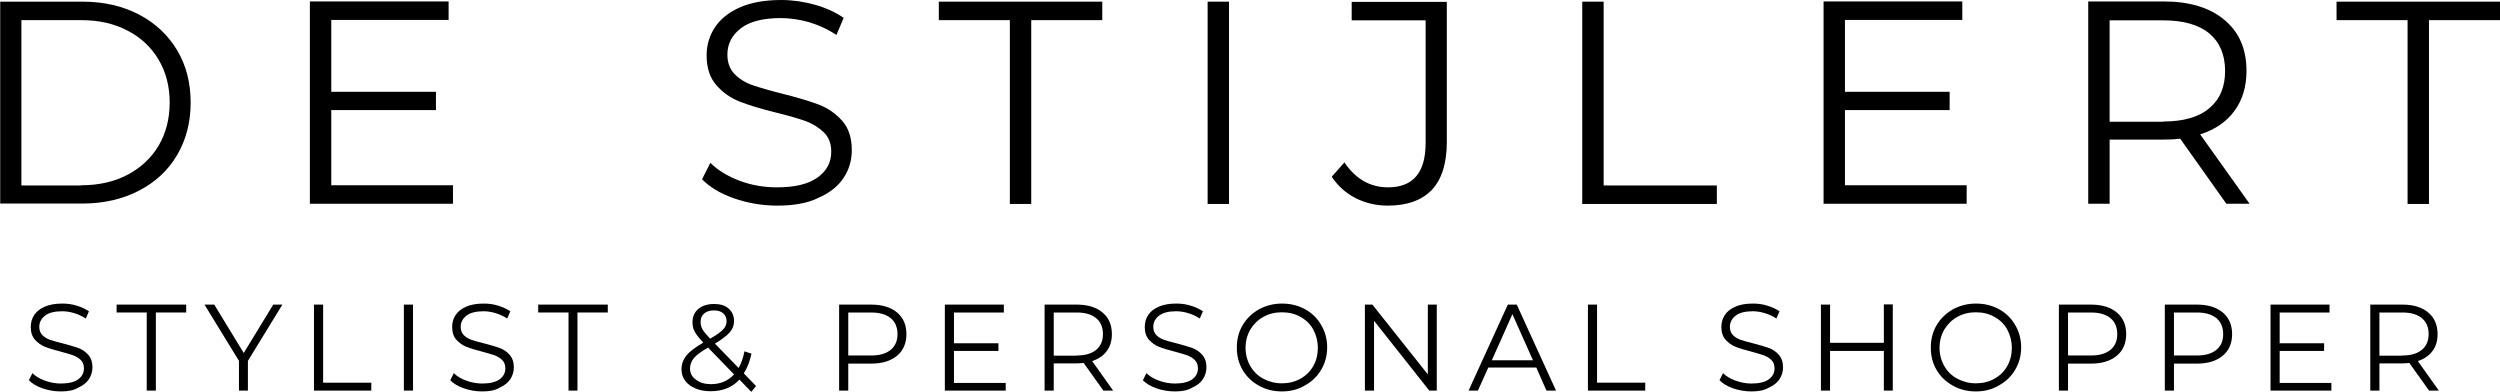
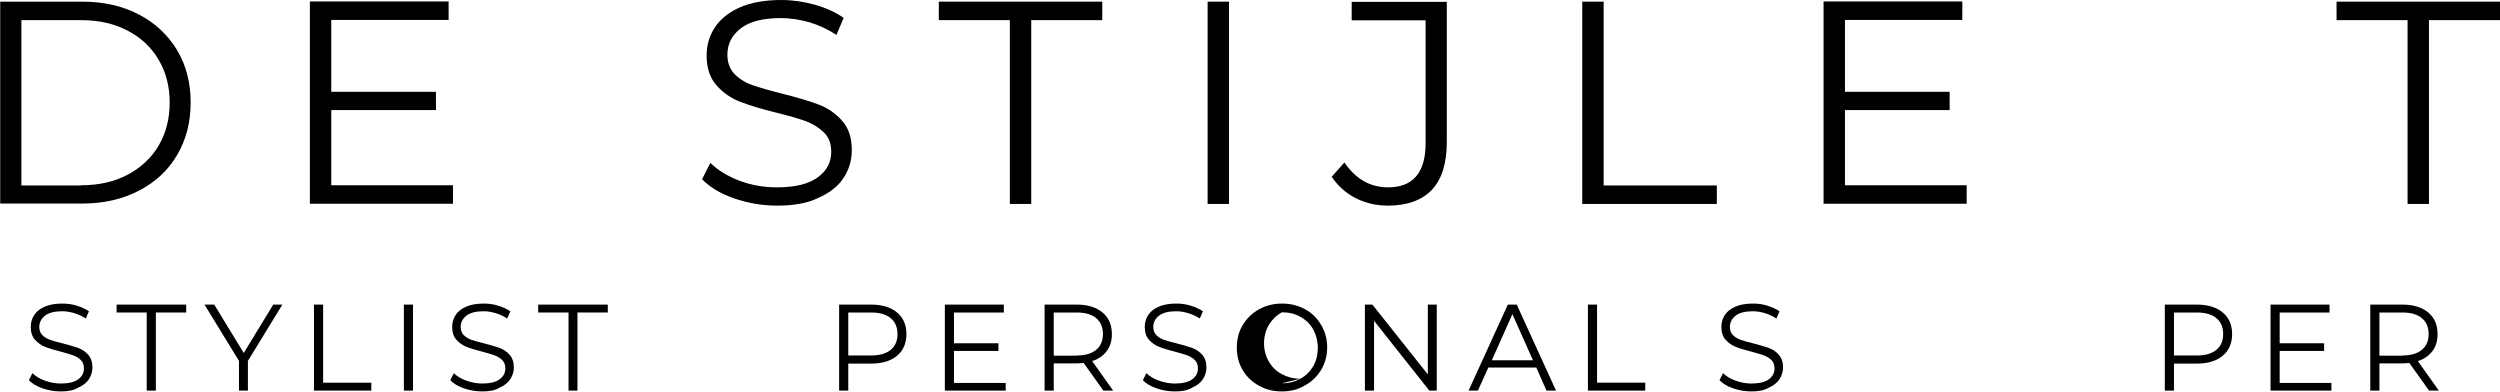
<svg xmlns="http://www.w3.org/2000/svg" id="Layer_1" data-name="Layer 1" viewBox="0 0 1733.503 271.7">
  <path d="m0,1.152h57.174c14.834,0,27.939,3.024,39.172,8.929,11.377,5.905,20.162,14.257,26.499,24.771,6.337,10.657,9.361,22.754,9.361,36.292,0,13.681-3.168,25.779-9.361,36.292-6.193,10.657-15.122,18.866-26.499,24.771-11.377,5.905-24.483,8.929-39.172,8.929H.144V1.152h-.144Zm56.31,127.309c12.241,0,23.042-2.448,32.259-7.345,9.217-4.896,16.418-11.665,21.458-20.162,5.041-8.641,7.633-18.578,7.633-29.811s-2.592-21.17-7.633-29.667c-5.041-8.641-12.241-15.41-21.458-20.162-9.217-4.896-19.874-7.345-32.259-7.345H14.834v114.636h41.476v-.144Z" />
  <path d="m314.095,128.461v12.817h-99.226V1.008h96.202v12.817h-81.369v49.829h72.584v12.673h-72.584v52.133h84.393Z" />
  <path d="m538.934,142.575c-10.369,0-20.45-1.728-29.955-5.041-9.505-3.312-16.85-7.777-22.178-13.249l5.761-11.377c5.041,5.041,11.809,9.217,20.162,12.385,8.353,3.168,17.138,4.609,26.067,4.609,12.529,0,21.89-2.304,28.227-6.913,6.337-4.609,9.361-10.513,9.361-17.858,0-5.617-1.728-10.081-5.185-13.393-3.456-3.312-7.633-5.905-12.529-7.777-4.896-1.728-11.809-3.744-20.594-5.905-10.513-2.592-19.01-5.185-25.203-7.633-6.193-2.448-11.665-6.193-16.13-11.377-4.464-5.041-6.769-11.953-6.769-20.594,0-7.057,1.872-13.537,5.617-19.298,3.744-5.761,9.505-10.513,17.282-13.969,7.777-3.456,17.426-5.185,28.803-5.185,8.065,0,15.842,1.152,23.474,3.312,7.633,2.16,14.257,5.185,19.874,9.073l-5.041,11.809c-5.905-3.888-12.097-6.769-18.866-8.785-6.625-1.872-13.249-2.88-19.586-2.88-12.241,0-21.602,2.304-27.795,7.057-6.193,4.752-9.361,10.801-9.361,18.29,0,5.617,1.728,10.081,5.041,13.537,3.456,3.456,7.633,6.049,12.817,7.777,5.185,1.728,12.097,3.744,20.738,5.905,10.225,2.592,18.578,5.041,24.915,7.489,6.337,2.448,11.665,6.193,16.13,11.233,4.464,5.041,6.625,11.809,6.625,20.306,0,7.057-1.872,13.537-5.761,19.298-3.744,5.761-9.649,10.369-17.57,13.825-7.201,3.6-16.85,5.328-28.371,5.328Z" />
  <path d="m700.229,13.969h-49.253V1.152h113.34v12.817h-49.253v127.453h-14.834V13.969h0Z" />
  <path d="m837.366,1.152h14.834v140.271h-14.834V1.152Z" />
  <path d="m962.319,142.575c-8.065,0-15.41-1.728-22.322-5.185-6.769-3.456-12.385-8.497-16.562-14.834l8.785-9.937c7.777,11.521,17.858,17.282,30.243,17.282,17.426,0,26.067-10.225,26.067-30.819V14.113h-51.269V1.296h65.959v97.21c0,14.69-3.456,25.779-10.369,33.123-6.913,7.201-16.994,10.945-30.531,10.945Z" />
  <path d="m1097.135,1.152h14.834v127.453h78.488v12.817h-93.322V1.152Z" />
  <path d="m1363.689,128.461v12.817h-99.226V1.008h96.202v12.817h-81.369v49.829h72.584v12.673h-72.584v52.133h84.393Z" />
-   <path d="m1543.75,141.279l-31.971-45.077c-3.6.432-7.345.576-11.233.576h-37.732v44.501h-14.834V1.008h52.421c17.858,0,31.971,4.32,42.052,12.817,10.225,8.497,15.266,20.306,15.266,35.284,0,10.945-2.736,20.162-8.353,27.795-5.473,7.489-13.393,12.961-23.762,16.274l34.276,48.101h-16.13v0Zm-43.637-57.03c13.825,0,24.483-3.024,31.827-9.217,7.345-6.193,10.945-14.69,10.945-25.779,0-11.377-3.744-20.018-10.945-26.067-7.345-6.049-18.002-9.073-31.827-9.073h-37.3v70.279h37.3v-.144Z" />
  <path d="m1669.416,13.969h-49.253V1.152h113.34v12.817h-49.253v127.453h-14.834V13.969Z" />
  <path d="m42.213,271.412c-4.464,0-8.641-.72-12.817-2.16-4.032-1.44-7.201-3.312-9.361-5.617l2.448-4.896c2.16,2.16,5.041,3.888,8.641,5.185,3.6,1.296,7.201,2.016,11.089,2.016,5.329,0,9.361-1.008,11.953-2.88,2.736-2.016,4.032-4.464,4.032-7.633,0-2.448-.72-4.32-2.16-5.761-1.44-1.44-3.168-2.448-5.329-3.312-2.16-.72-5.041-1.584-8.785-2.592-4.464-1.152-8.065-2.16-10.801-3.312-2.592-1.008-4.897-2.736-6.913-4.896-1.872-2.16-2.88-5.041-2.88-8.785,0-3.024.72-5.761,2.304-8.209,1.584-2.448,4.032-4.464,7.345-5.905,3.312-1.44,7.345-2.16,12.241-2.16,3.456,0,6.769.432,9.937,1.44,3.312,1.008,6.049,2.304,8.497,3.888l-2.16,5.041c-2.448-1.584-5.185-2.88-8.065-3.744-2.88-.864-5.617-1.296-8.353-1.296-5.185,0-9.217,1.008-11.809,3.024-2.592,2.016-4.032,4.609-4.032,7.777,0,2.448.72,4.32,2.16,5.761,1.44,1.44,3.312,2.592,5.473,3.312,2.16.72,5.185,1.584,8.785,2.448,4.32,1.152,7.921,2.16,10.657,3.168,2.736,1.008,5.041,2.592,6.913,4.752,1.872,2.16,2.88,5.041,2.88,8.641,0,3.024-.864,5.761-2.448,8.209-1.584,2.448-4.176,4.464-7.489,5.905-3.024,1.872-7.057,2.592-11.953,2.592Z" />
  <path d="m101.882,216.686h-21.026v-5.473h48.245v5.473h-21.026v54.15h-6.337v-54.15h.144Z" />
  <path d="m171.892,250.241v20.594h-6.193v-20.594l-23.907-39.028h6.769l20.45,33.556,20.45-33.556h6.337l-23.906,39.028Z" />
  <path d="m217.717,211.213h6.337v54.15h33.411v5.473h-39.748v-59.622h0Z" />
  <path d="m280.045,211.213h6.337v59.622h-6.337v-59.622Z" />
  <path d="m334.408,271.412c-4.464,0-8.641-.72-12.817-2.16-4.032-1.44-7.201-3.312-9.361-5.617l2.448-4.896c2.16,2.16,5.041,3.888,8.641,5.185,3.6,1.296,7.201,2.016,11.089,2.016,5.329,0,9.361-1.008,11.953-2.88,2.736-2.016,4.032-4.464,4.032-7.633,0-2.448-.72-4.32-2.16-5.761-1.44-1.44-3.168-2.448-5.329-3.312-2.16-.72-5.041-1.584-8.785-2.592-4.464-1.152-8.065-2.16-10.801-3.312-2.592-1.008-4.896-2.736-6.913-4.896-1.872-2.16-2.88-5.041-2.88-8.785,0-3.024.72-5.761,2.304-8.209,1.584-2.448,4.032-4.464,7.345-5.905,3.312-1.44,7.345-2.16,12.241-2.16,3.456,0,6.769.432,9.937,1.44,3.312,1.008,6.049,2.304,8.497,3.888l-2.16,5.041c-2.448-1.584-5.185-2.88-8.065-3.744-2.88-.864-5.617-1.296-8.353-1.296-5.185,0-9.217,1.008-11.809,3.024-2.592,2.016-4.032,4.609-4.032,7.777,0,2.448.72,4.32,2.16,5.761,1.44,1.44,3.312,2.592,5.473,3.312,2.16.72,5.185,1.584,8.785,2.448,4.32,1.152,7.921,2.16,10.657,3.168,2.736,1.008,5.041,2.592,6.913,4.752,1.872,2.16,2.88,5.041,2.88,8.641,0,3.024-.864,5.761-2.448,8.209-1.584,2.448-4.176,4.464-7.489,5.905-2.88,1.872-7.057,2.592-11.953,2.592Z" />
  <path d="m394.22,216.686h-21.026v-5.473h48.245v5.473h-21.026v54.15h-6.193v-54.15Z" />
-   <path d="m520.935,271.7l-8.209-8.497c-5.041,5.473-11.665,8.065-20.018,8.065-3.888,0-7.345-.576-10.369-1.872-3.024-1.296-5.473-3.024-7.201-5.329-1.728-2.304-2.592-4.896-2.592-7.921,0-3.6,1.152-6.769,3.456-9.649,2.304-2.88,6.193-5.761,11.665-8.929-2.88-3.024-4.753-5.473-5.905-7.489-1.152-2.016-1.584-4.32-1.584-6.625,0-3.744,1.296-6.913,4.032-9.217,2.736-2.304,6.337-3.456,10.945-3.456,4.32,0,7.633,1.008,10.081,3.168,2.448,2.16,3.744,5.041,3.744,8.641,0,3.024-1.008,5.617-3.024,7.921-2.016,2.304-5.473,4.896-10.225,7.777l16.418,16.85c1.872-3.168,3.168-7.057,4.032-11.521l4.896,1.584c-1.152,5.329-2.88,9.937-5.329,13.681l8.497,8.785-3.312,4.032Zm-25.779-56.454c-3.024,0-5.329.72-6.913,2.16-1.728,1.44-2.448,3.456-2.448,5.905,0,1.728.432,3.456,1.296,5.041.864,1.584,2.736,3.744,5.329,6.481,4.32-2.448,7.345-4.609,8.929-6.337,1.728-1.728,2.448-3.744,2.448-5.761,0-2.304-.72-4.032-2.304-5.473-1.44-1.296-3.6-2.016-6.337-2.016Zm-2.16,51.125c6.625,0,11.953-2.304,15.986-6.769l-18.002-18.578c-4.753,2.736-7.921,5.041-9.793,7.201-1.728,2.16-2.736,4.609-2.736,7.201,0,3.168,1.296,5.905,4.032,7.777,2.736,2.16,6.193,3.168,10.513,3.168Z" />
  <path d="m604.177,211.213c7.633,0,13.537,1.872,17.858,5.473,4.32,3.6,6.481,8.641,6.481,14.978s-2.16,11.377-6.481,14.978c-4.32,3.6-10.225,5.473-17.858,5.473h-15.986v18.722h-6.337v-59.622h22.322Zm-.144,35.284c5.905,0,10.369-1.296,13.537-3.888,3.168-2.592,4.753-6.193,4.753-10.945s-1.584-8.497-4.753-11.089c-3.168-2.592-7.633-3.888-13.537-3.888h-15.842v29.811h15.842v0Z" />
  <path d="m697.356,265.363v5.473h-42.196v-59.622h40.9v5.473h-34.564v21.314h30.819v5.329h-30.819v22.178h35.86v-.144Z" />
  <path d="m765.082,270.836l-13.681-19.154c-1.584.144-3.168.288-4.753.288h-15.986v18.866h-6.337v-59.622h22.322c7.633,0,13.537,1.872,17.858,5.473,4.32,3.6,6.481,8.641,6.481,14.978,0,4.609-1.152,8.641-3.6,11.809-2.304,3.168-5.761,5.473-10.081,6.913l14.546,20.45h-6.769Zm-18.578-24.339c5.905,0,10.369-1.296,13.537-3.888,3.168-2.592,4.752-6.337,4.752-10.945,0-4.752-1.584-8.497-4.752-11.089-3.168-2.592-7.633-3.888-13.537-3.888h-15.842v29.955h15.842v-.144Z" />
  <path d="m814.656,271.412c-4.464,0-8.641-.72-12.817-2.16-4.032-1.44-7.201-3.312-9.361-5.617l2.448-4.896c2.16,2.16,5.041,3.888,8.641,5.185,3.6,1.296,7.201,2.016,11.089,2.016,5.329,0,9.361-1.008,11.953-2.88,2.736-2.016,4.032-4.464,4.032-7.633,0-2.448-.72-4.32-2.16-5.761-1.44-1.44-3.168-2.448-5.329-3.312-2.16-.72-5.041-1.584-8.785-2.592-4.464-1.152-8.065-2.16-10.801-3.312-2.592-1.008-4.896-2.736-6.913-4.896-1.872-2.16-2.88-5.041-2.88-8.785,0-3.024.72-5.761,2.304-8.209,1.584-2.448,4.032-4.464,7.345-5.905,3.312-1.44,7.345-2.16,12.241-2.16,3.456,0,6.769.432,9.937,1.44,3.312,1.008,6.049,2.304,8.497,3.888l-2.16,5.041c-2.448-1.584-5.185-2.88-8.065-3.744-2.88-.864-5.617-1.296-8.353-1.296-5.185,0-9.217,1.008-11.809,3.024-2.592,2.016-4.032,4.609-4.032,7.777,0,2.448.72,4.32,2.16,5.761,1.44,1.44,3.312,2.592,5.473,3.312,2.16.72,5.185,1.584,8.785,2.448,4.32,1.152,7.921,2.16,10.657,3.168,2.736,1.008,5.041,2.592,6.913,4.752,1.872,2.16,2.88,5.041,2.88,8.641,0,3.024-.864,5.761-2.448,8.209-1.584,2.448-4.176,4.464-7.489,5.905-3.024,1.872-7.057,2.592-11.953,2.592Z" />
-   <path d="m888.87,271.412c-5.905,0-11.233-1.296-15.986-4.032-4.752-2.592-8.497-6.193-11.233-10.801-2.736-4.609-4.032-9.793-4.032-15.554s1.296-10.945,4.032-15.554c2.736-4.609,6.481-8.209,11.233-10.945,4.752-2.592,10.081-4.032,15.986-4.032s11.233,1.296,15.986,3.888c4.752,2.592,8.497,6.193,11.233,10.945,2.736,4.609,4.176,9.793,4.176,15.554s-1.44,10.945-4.176,15.554c-2.736,4.609-6.481,8.209-11.233,10.801-4.752,2.88-10.081,4.176-15.986,4.176Zm0-5.617c4.752,0,8.929-1.008,12.817-3.168,3.888-2.16,6.769-5.041,8.929-8.785,2.16-3.744,3.168-8.065,3.168-12.673s-1.152-8.929-3.168-12.673c-2.016-3.744-5.185-6.769-8.929-8.785-3.744-2.16-8.065-3.168-12.817-3.168s-8.929,1.008-12.817,3.168c-3.888,2.16-6.769,5.041-9.073,8.785-2.16,3.744-3.312,8.065-3.312,12.673s1.152,8.929,3.312,12.673c2.16,3.744,5.185,6.769,9.073,8.785,3.744,2.016,8.065,3.168,12.817,3.168Z" />
+   <path d="m888.87,271.412c-5.905,0-11.233-1.296-15.986-4.032-4.752-2.592-8.497-6.193-11.233-10.801-2.736-4.609-4.032-9.793-4.032-15.554s1.296-10.945,4.032-15.554c2.736-4.609,6.481-8.209,11.233-10.945,4.752-2.592,10.081-4.032,15.986-4.032s11.233,1.296,15.986,3.888c4.752,2.592,8.497,6.193,11.233,10.945,2.736,4.609,4.176,9.793,4.176,15.554s-1.44,10.945-4.176,15.554c-2.736,4.609-6.481,8.209-11.233,10.801-4.752,2.88-10.081,4.176-15.986,4.176Zm0-5.617c4.752,0,8.929-1.008,12.817-3.168,3.888-2.16,6.769-5.041,8.929-8.785,2.16-3.744,3.168-8.065,3.168-12.673s-1.152-8.929-3.168-12.673c-2.016-3.744-5.185-6.769-8.929-8.785-3.744-2.16-8.065-3.168-12.817-3.168c-3.888,2.16-6.769,5.041-9.073,8.785-2.16,3.744-3.312,8.065-3.312,12.673s1.152,8.929,3.312,12.673c2.16,3.744,5.185,6.769,9.073,8.785,3.744,2.016,8.065,3.168,12.817,3.168Z" />
  <path d="m996.259,211.213v59.622h-5.185l-38.308-48.389v48.389h-6.337v-59.622h5.185l38.452,48.389v-48.389h6.193Z" />
  <path d="m1065.264,254.85h-33.267l-7.201,15.986h-6.481l27.219-59.622h6.193l27.219,59.622h-6.625l-7.057-15.986Zm-2.304-5.041l-14.257-31.971-14.257,31.971h28.515Z" />
  <path d="m1101.061,211.213h6.337v54.15h33.412v5.473h-39.748v-59.622Z" />
  <path d="m1214.476,271.412c-4.464,0-8.641-.72-12.817-2.16-4.032-1.44-7.201-3.312-9.361-5.617l2.448-4.896c2.16,2.16,5.041,3.888,8.641,5.185,3.6,1.296,7.201,2.016,11.089,2.016,5.329,0,9.361-1.008,11.953-2.88,2.736-2.016,4.032-4.464,4.032-7.633,0-2.448-.72-4.32-2.16-5.761-1.44-1.44-3.168-2.448-5.329-3.312-2.16-.72-5.041-1.584-8.785-2.592-4.464-1.152-8.065-2.16-10.801-3.312-2.592-1.008-4.896-2.736-6.913-4.896-1.872-2.16-2.88-5.041-2.88-8.785,0-3.024.72-5.761,2.304-8.209,1.584-2.448,4.032-4.464,7.345-5.905,3.312-1.44,7.345-2.16,12.241-2.16,3.456,0,6.769.432,9.937,1.44,3.312,1.008,6.049,2.304,8.497,3.888l-2.16,5.041c-2.448-1.584-5.185-2.88-8.065-3.744-2.88-.864-5.617-1.296-8.353-1.296-5.185,0-9.217,1.008-11.809,3.024-2.592,2.016-4.032,4.609-4.032,7.777,0,2.448.72,4.32,2.16,5.761,1.44,1.44,3.312,2.592,5.473,3.312,2.16.72,5.185,1.584,8.785,2.448,4.32,1.152,7.921,2.16,10.657,3.168s5.041,2.592,6.913,4.752c1.872,2.16,2.88,5.041,2.88,8.641,0,3.024-.864,5.761-2.448,8.209-1.584,2.448-4.176,4.464-7.489,5.905-3.024,1.872-7.057,2.592-11.953,2.592Z" />
-   <path d="m1312.453,211.213v59.622h-6.193v-27.507h-37.3v27.507h-6.337v-59.622h6.337v26.499h37.3v-26.643h6.193v.144Z" />
-   <path d="m1370.08,271.412c-5.905,0-11.233-1.296-15.986-4.032-4.752-2.592-8.497-6.193-11.233-10.801-2.736-4.609-4.032-9.793-4.032-15.554s1.296-10.945,4.032-15.554c2.736-4.609,6.481-8.209,11.233-10.945,4.752-2.592,10.081-4.032,15.986-4.032s11.233,1.296,15.986,3.888c4.752,2.592,8.497,6.193,11.233,10.945,2.736,4.609,4.176,9.793,4.176,15.554s-1.44,10.945-4.176,15.554c-2.736,4.609-6.481,8.209-11.233,10.801-4.752,2.88-10.081,4.176-15.986,4.176Zm0-5.617c4.752,0,8.929-1.008,12.817-3.168,3.888-2.16,6.769-5.041,8.929-8.785,2.16-3.744,3.168-8.065,3.168-12.673s-1.152-8.929-3.168-12.673c-2.016-3.744-5.185-6.769-8.929-8.785-3.744-2.16-8.065-3.168-12.817-3.168s-8.929,1.008-12.817,3.168c-3.888,2.16-6.769,5.041-9.073,8.785-2.16,3.744-3.312,8.065-3.312,12.673s1.152,8.929,3.312,12.673c2.16,3.744,5.185,6.769,9.073,8.785,3.888,2.016,8.065,3.168,12.817,3.168Z" />
-   <path d="m1449.962,211.213c7.633,0,13.537,1.872,17.858,5.473,4.32,3.6,6.481,8.641,6.481,14.978s-2.16,11.377-6.481,14.978c-4.32,3.6-10.225,5.473-17.858,5.473h-15.986v18.722h-6.337v-59.622h22.322Zm-.144,35.284c5.905,0,10.369-1.296,13.537-3.888,3.168-2.592,4.752-6.193,4.752-10.945s-1.584-8.497-4.752-11.089c-3.168-2.592-7.633-3.888-13.537-3.888h-15.842v29.811h15.842v0Z" />
  <path d="m1523.411,211.213c7.633,0,13.537,1.872,17.858,5.473,4.32,3.6,6.481,8.641,6.481,14.978s-2.16,11.377-6.481,14.978c-4.32,3.6-10.225,5.473-17.858,5.473h-15.986v18.722h-6.337v-59.622h22.322Zm-.144,35.284c5.905,0,10.369-1.296,13.537-3.888,3.168-2.592,4.752-6.193,4.752-10.945s-1.584-8.497-4.752-11.089c-3.168-2.592-7.633-3.888-13.537-3.888h-15.842v29.811h15.842v0Z" />
  <path d="m1616.59,265.363v5.473h-42.196v-59.622h40.9v5.473h-34.564v21.314h30.819v5.329h-30.819v22.178h35.86v-.144Z" />
  <path d="m1684.316,270.836l-13.681-19.154c-1.584.144-3.168.288-4.752.288h-15.986v18.866h-6.337v-59.622h22.322c7.633,0,13.537,1.872,17.858,5.473,4.32,3.6,6.481,8.641,6.481,14.978,0,4.609-1.152,8.641-3.6,11.809-2.304,3.168-5.761,5.473-10.081,6.913l14.546,20.45h-6.769Zm-18.578-24.339c5.905,0,10.369-1.296,13.537-3.888,3.168-2.592,4.752-6.337,4.752-10.945,0-4.752-1.584-8.497-4.752-11.089-3.168-2.592-7.633-3.888-13.537-3.888h-15.842v29.955h15.842v-.144Z" />
</svg>